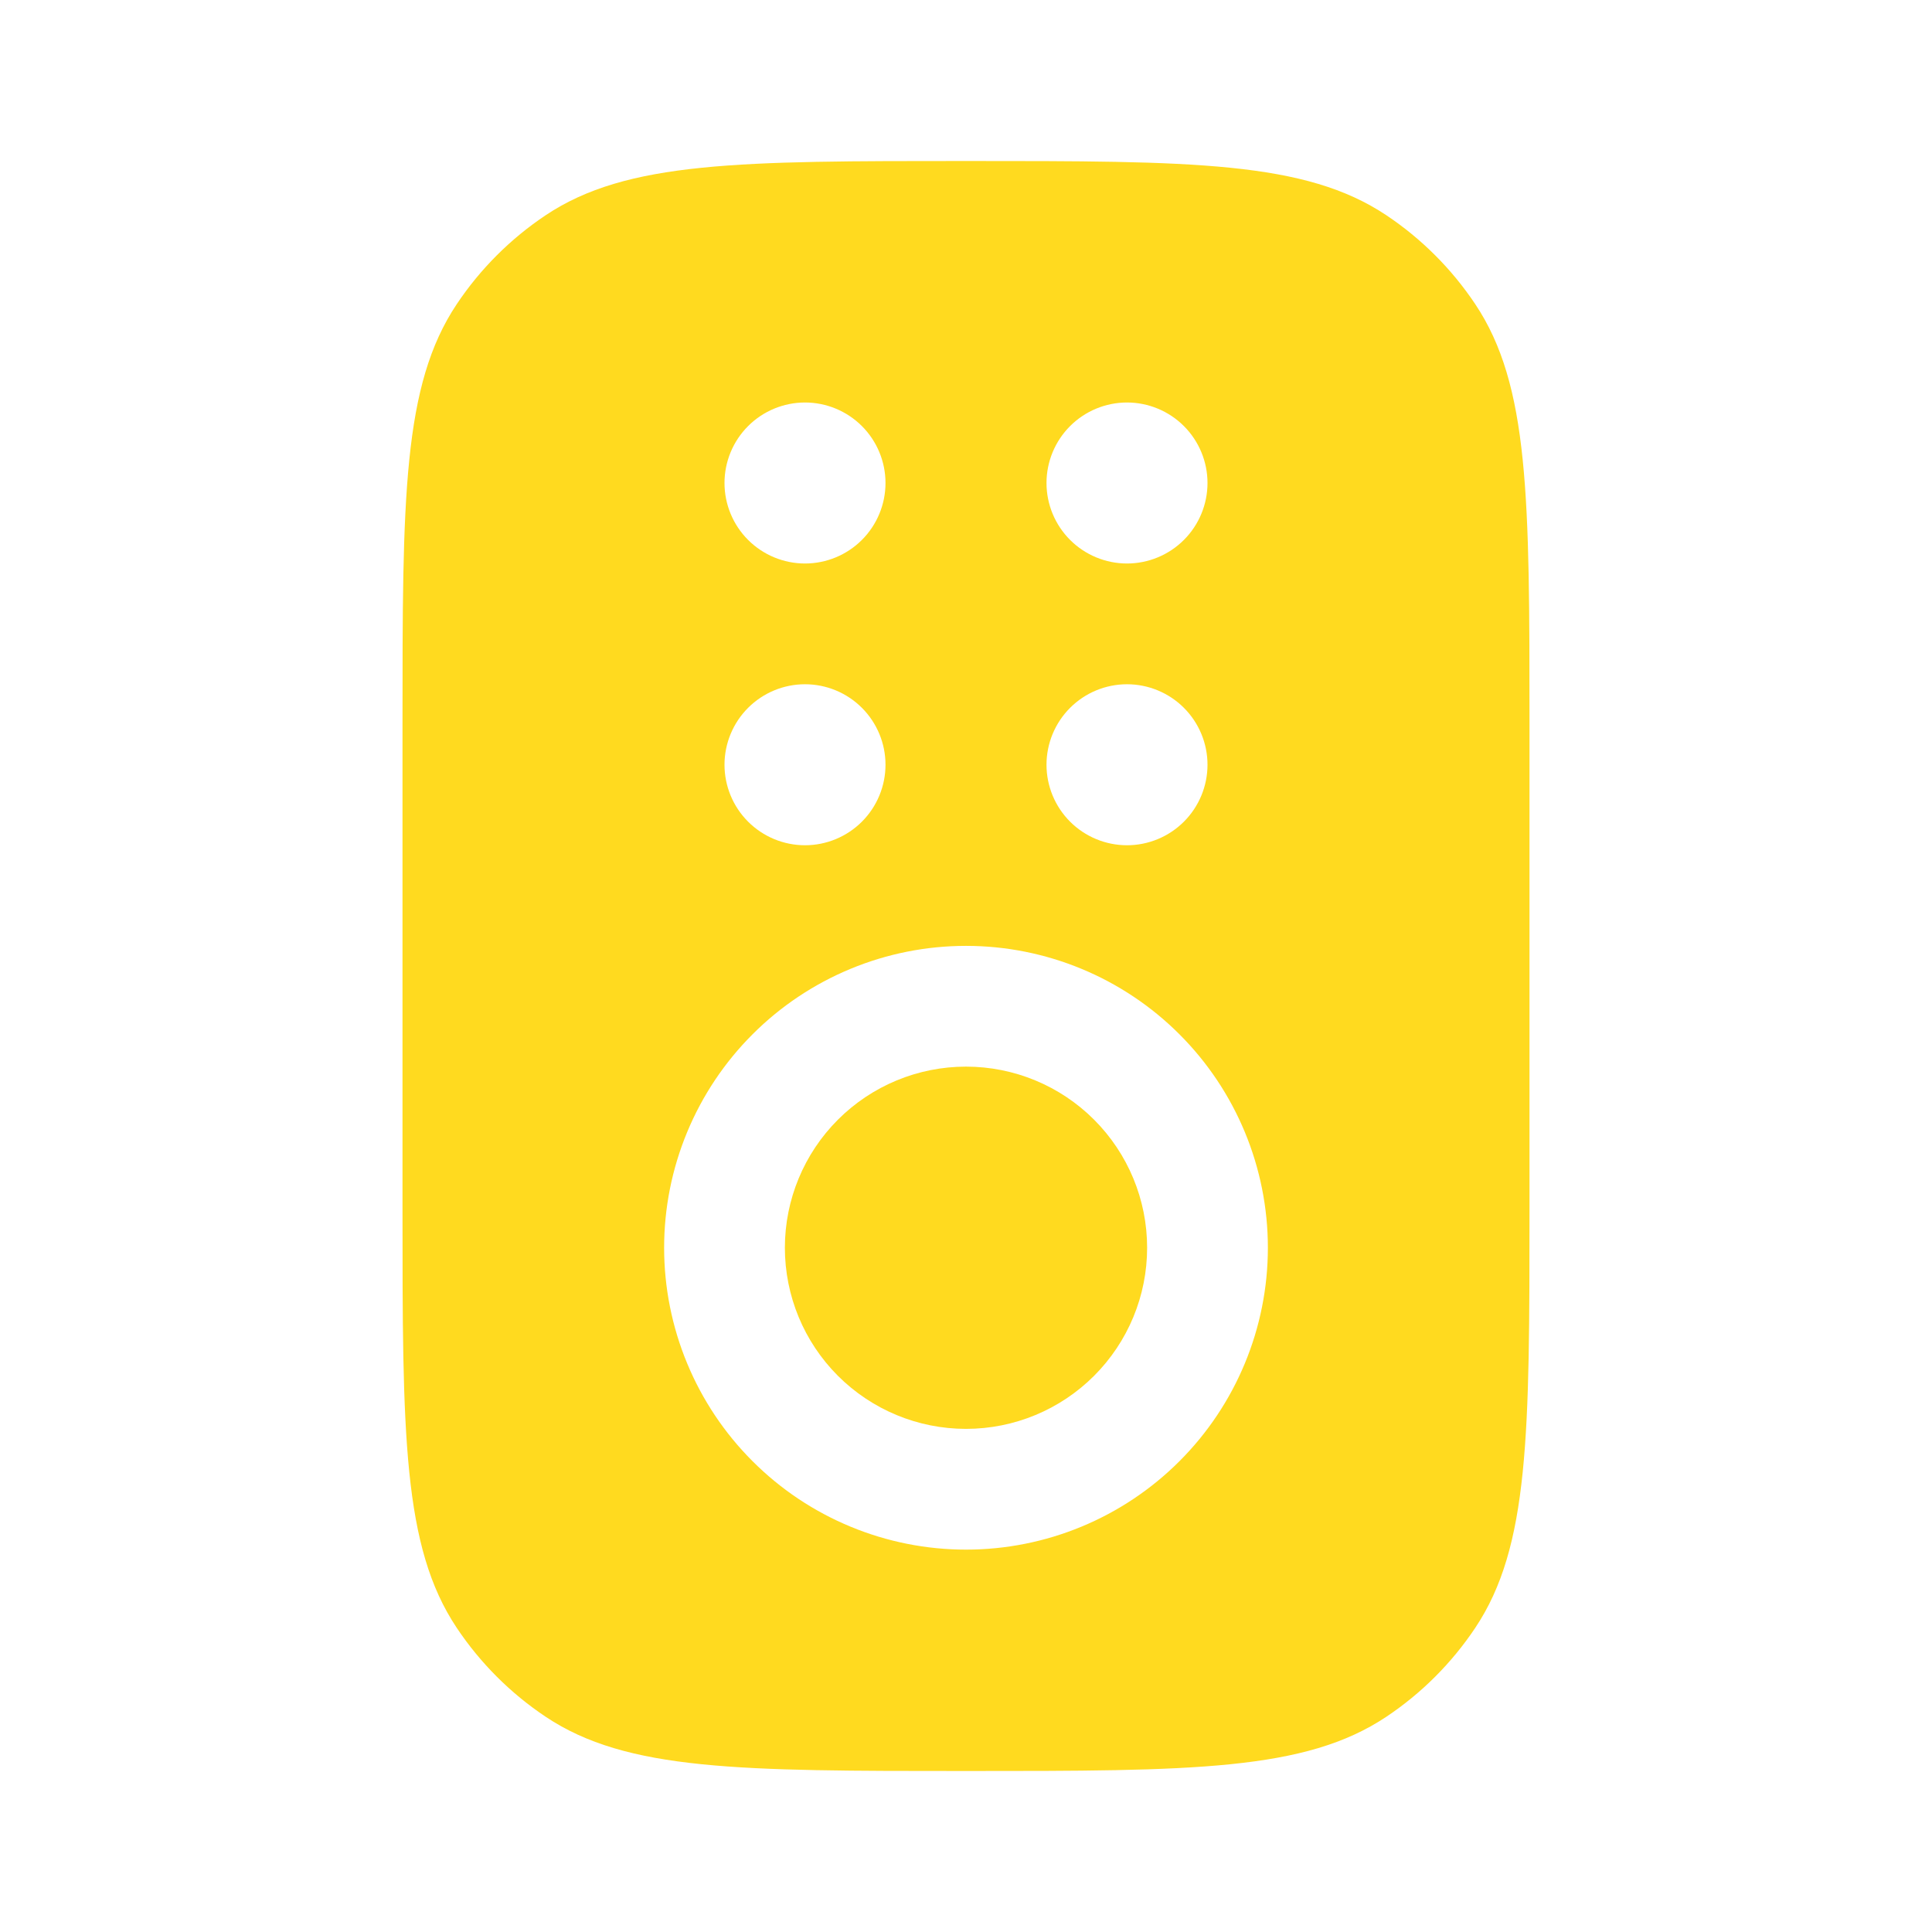
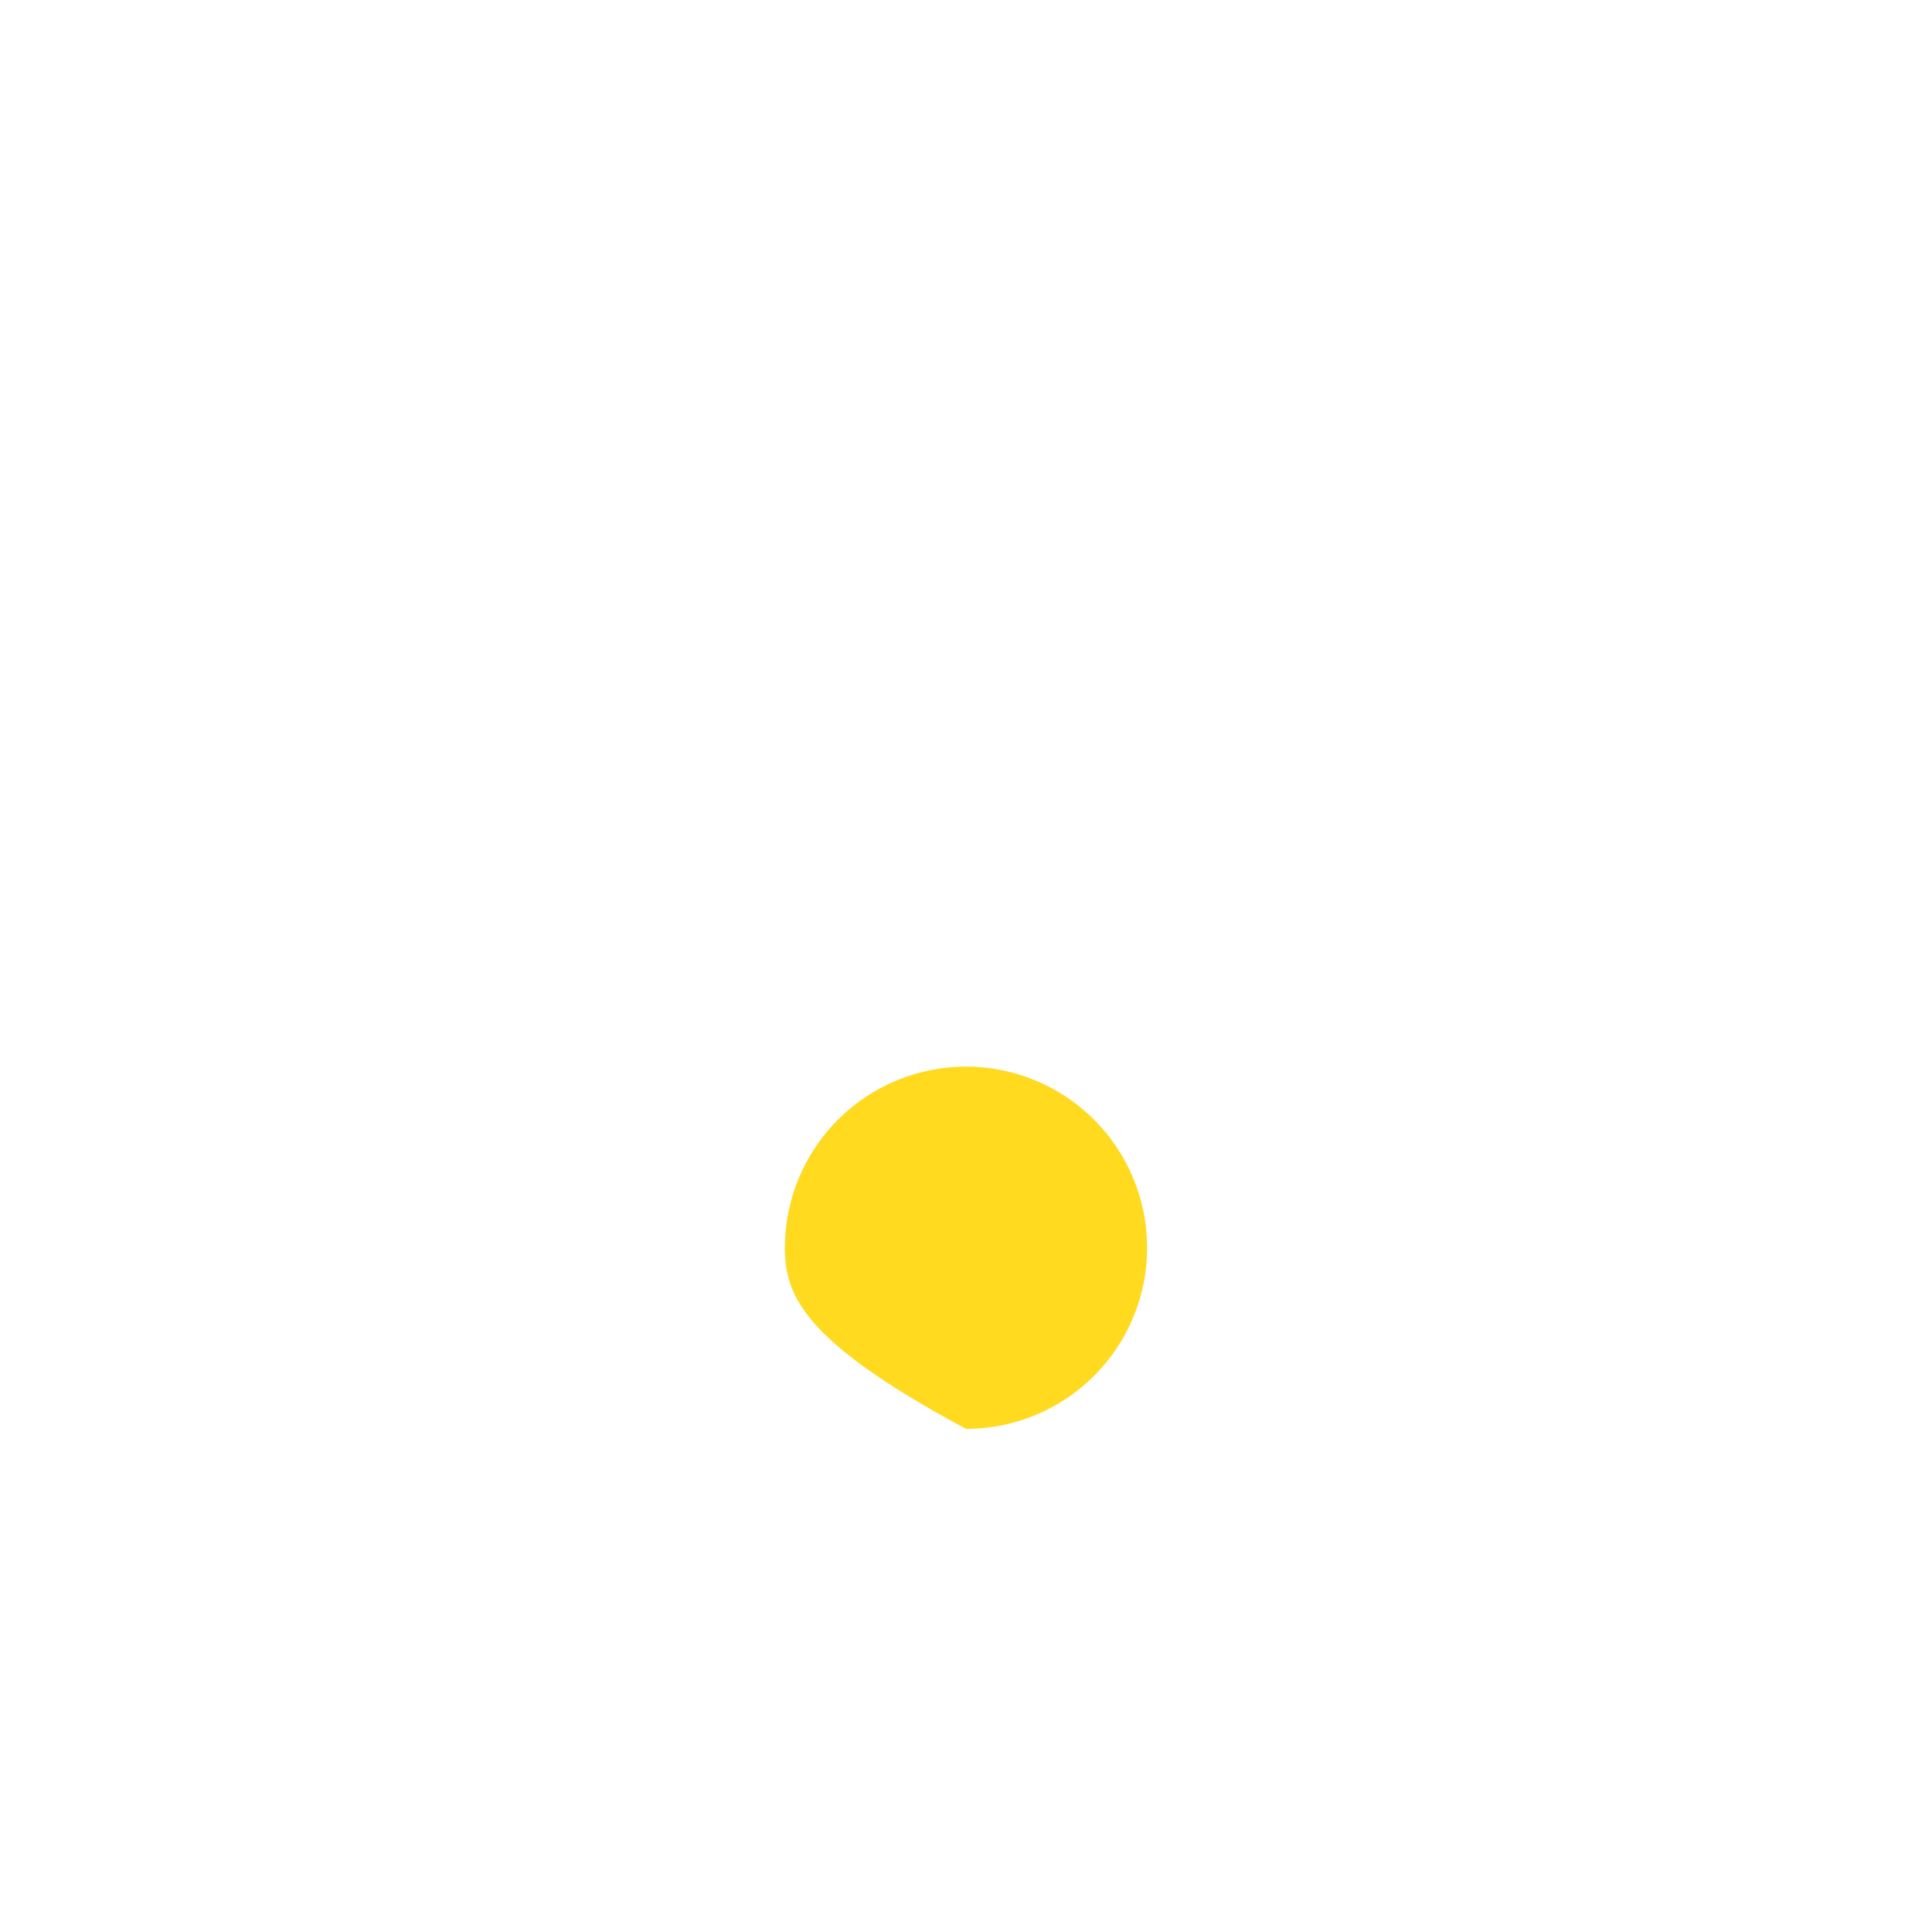
<svg xmlns="http://www.w3.org/2000/svg" width="48" height="48" viewBox="0 0 48 48" fill="none">
-   <path d="M19.5 31C19.5 29.806 19.974 28.662 20.818 27.818C21.662 26.974 22.806 26.5 24 26.5C25.194 26.5 26.338 26.974 27.182 27.818C28.026 28.662 28.5 29.806 28.5 31C28.5 32.194 28.026 33.338 27.182 34.182C26.338 35.026 25.194 35.5 24 35.5C22.806 35.5 21.662 35.026 20.818 34.182C19.974 33.338 19.5 32.194 19.5 31Z" fill="#FFDA1F" />
-   <path fill-rule="evenodd" clip-rule="evenodd" d="M11.348 7.556C10 9.574 10 12.38 10 18V30C10 35.618 10 38.426 11.348 40.444C11.932 41.318 12.682 42.068 13.556 42.652C15.574 44 18.38 44 24 44C29.62 44 32.426 44 34.444 42.652C35.318 42.068 36.068 41.318 36.652 40.444C38 38.426 38 35.62 38 30V18C38 12.382 38 9.574 36.652 7.556C36.068 6.682 35.318 5.932 34.444 5.348C32.426 4 29.62 4 24 4C18.38 4 15.574 4 13.556 5.348C12.682 5.932 11.932 6.682 11.348 7.556ZM24 23.5C23.015 23.5 22.04 23.694 21.13 24.071C20.22 24.448 19.393 25 18.697 25.697C18 26.393 17.448 27.22 17.071 28.13C16.694 29.04 16.5 30.015 16.5 31C16.5 31.985 16.694 32.96 17.071 33.87C17.448 34.78 18 35.607 18.697 36.303C19.393 37 20.22 37.552 21.13 37.929C22.04 38.306 23.015 38.5 24 38.5C25.989 38.5 27.897 37.71 29.303 36.303C30.71 34.897 31.5 32.989 31.5 31C31.5 29.011 30.71 27.103 29.303 25.697C27.897 24.29 25.989 23.5 24 23.5ZM22 19C22 19.53 21.789 20.039 21.414 20.414C21.039 20.789 20.53 21 20 21C19.47 21 18.961 20.789 18.586 20.414C18.211 20.039 18 19.53 18 19C18 18.47 18.211 17.961 18.586 17.586C18.961 17.211 19.47 17 20 17C20.53 17 21.039 17.211 21.414 17.586C21.789 17.961 22 18.47 22 19ZM20 14C20.53 14 21.039 13.789 21.414 13.414C21.789 13.039 22 12.53 22 12C22 11.47 21.789 10.961 21.414 10.586C21.039 10.211 20.53 10 20 10C19.47 10 18.961 10.211 18.586 10.586C18.211 10.961 18 11.47 18 12C18 12.53 18.211 13.039 18.586 13.414C18.961 13.789 19.47 14 20 14ZM30 19C30 19.53 29.789 20.039 29.414 20.414C29.039 20.789 28.53 21 28 21C27.47 21 26.961 20.789 26.586 20.414C26.211 20.039 26 19.53 26 19C26 18.47 26.211 17.961 26.586 17.586C26.961 17.211 27.47 17 28 17C28.53 17 29.039 17.211 29.414 17.586C29.789 17.961 30 18.47 30 19ZM28 14C28.53 14 29.039 13.789 29.414 13.414C29.789 13.039 30 12.53 30 12C30 11.47 29.789 10.961 29.414 10.586C29.039 10.211 28.53 10 28 10C27.47 10 26.961 10.211 26.586 10.586C26.211 10.961 26 11.47 26 12C26 12.53 26.211 13.039 26.586 13.414C26.961 13.789 27.47 14 28 14Z" fill="#FFDA1F" />
+   <path d="M19.5 31C19.5 29.806 19.974 28.662 20.818 27.818C21.662 26.974 22.806 26.5 24 26.5C25.194 26.5 26.338 26.974 27.182 27.818C28.026 28.662 28.5 29.806 28.5 31C28.5 32.194 28.026 33.338 27.182 34.182C26.338 35.026 25.194 35.5 24 35.5C19.974 33.338 19.5 32.194 19.5 31Z" fill="#FFDA1F" />
</svg>